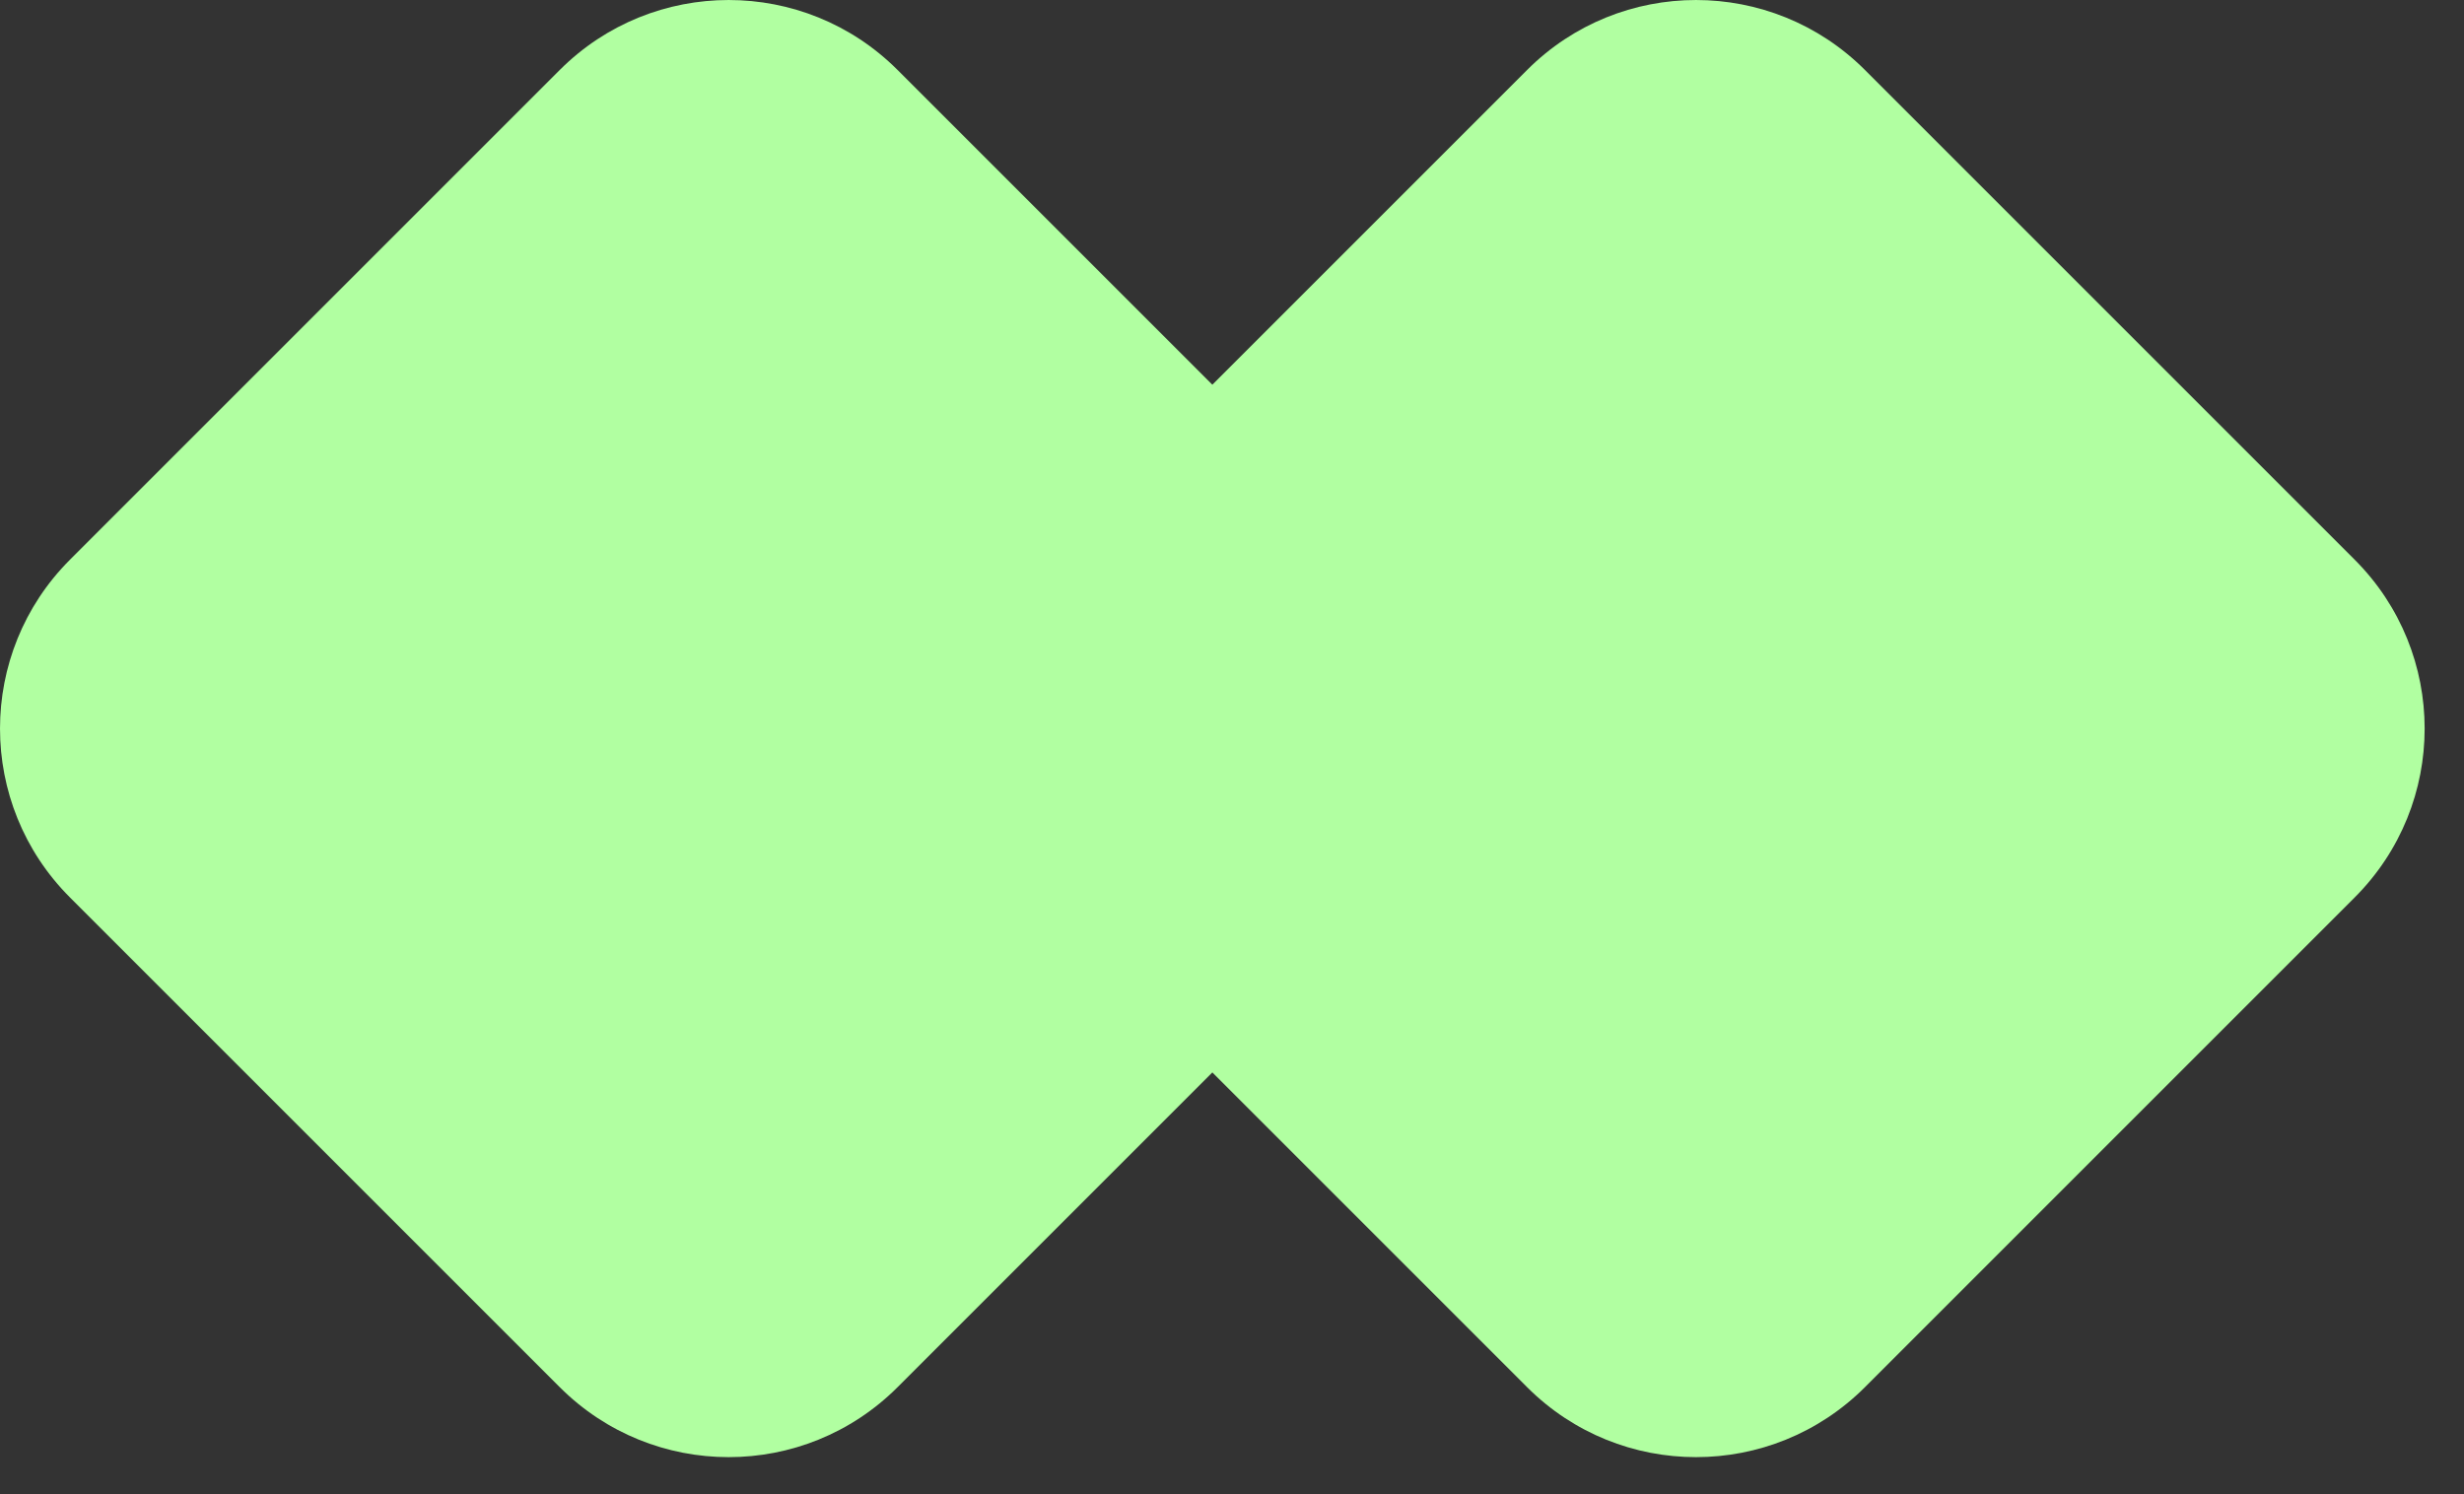
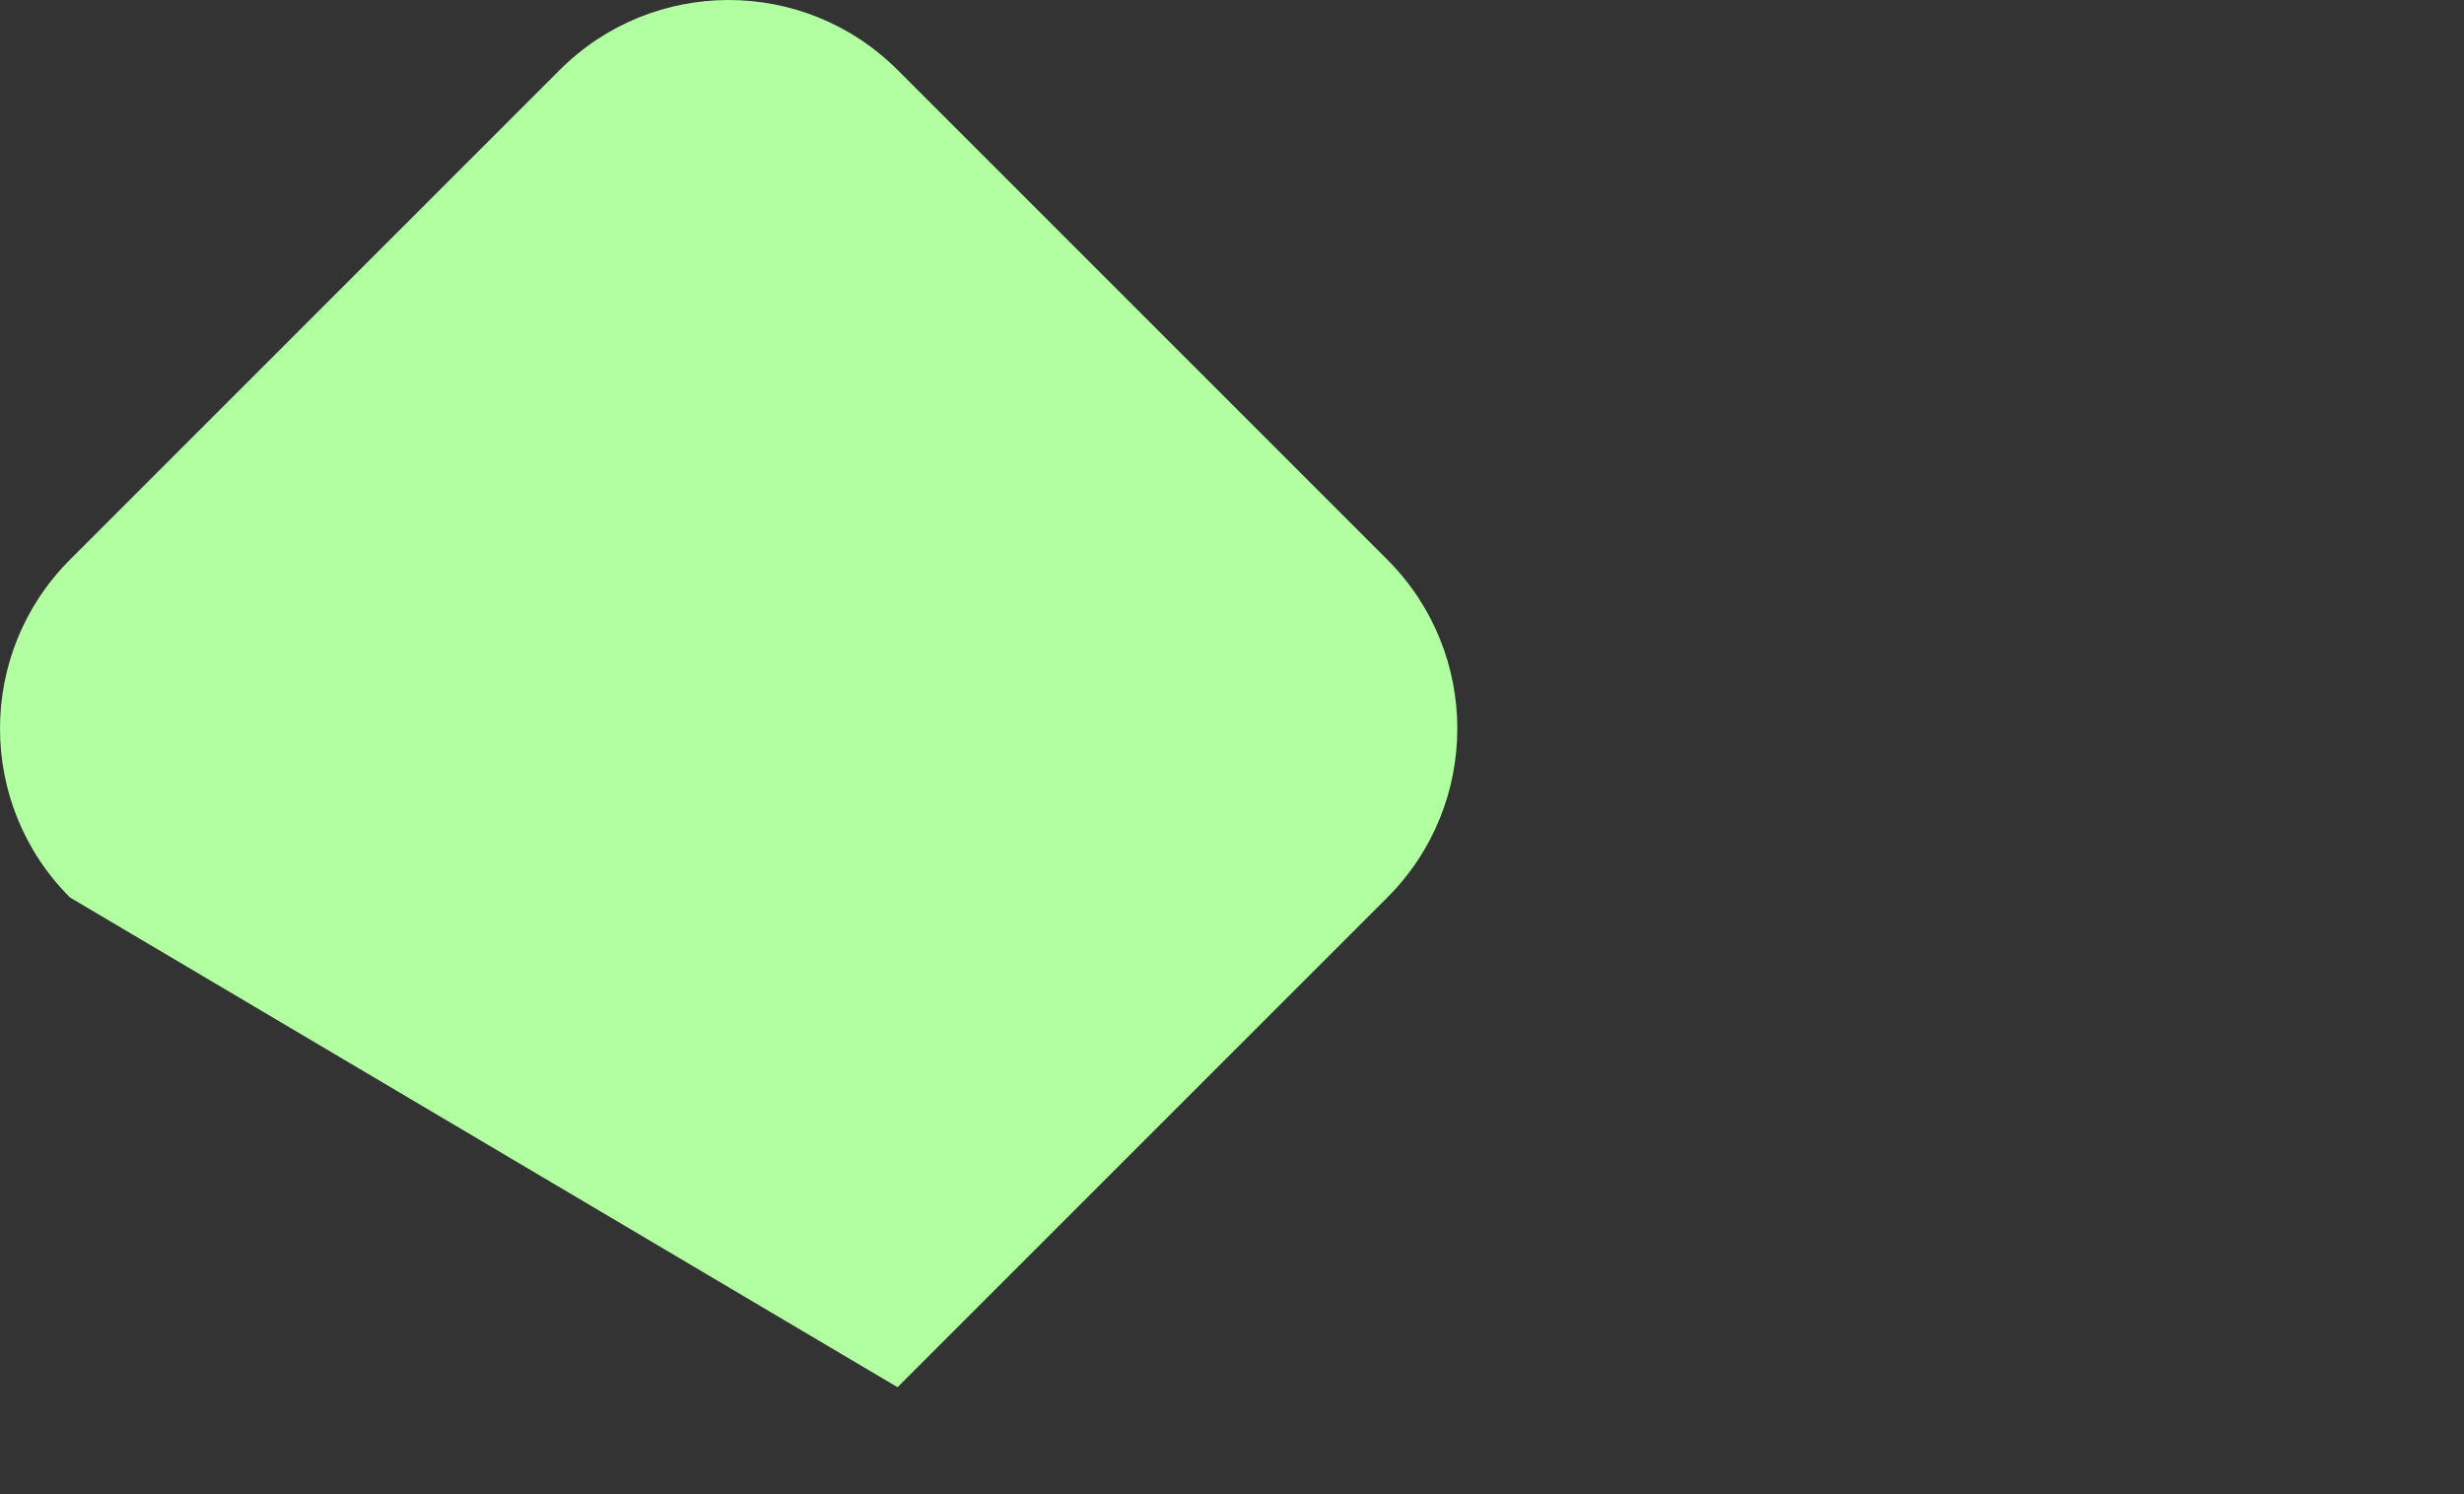
<svg xmlns="http://www.w3.org/2000/svg" fill="none" height="100%" overflow="visible" preserveAspectRatio="none" style="display: block;" viewBox="0 0 61 37" width="100%">
  <rect x="0" y="0" width="61" height="37" fill="#333333" stroke="none" />
  <g id="Vector">
-     <path d="M1.732 22.22C-0.577 19.911 -0.577 16.167 1.732 13.858L13.858 1.732C16.167 -0.577 19.911 -0.577 22.22 1.732L34.346 13.858C36.655 16.167 36.655 19.911 34.346 22.22L22.22 34.346C19.911 36.655 16.167 36.655 13.858 34.346L1.732 22.22Z" fill="#B1FFA1" />
-     <path d="M25.68 22.22C23.371 19.911 23.371 16.167 25.68 13.858L37.806 1.732C40.115 -0.577 43.859 -0.577 46.169 1.732L58.294 13.858C60.603 16.167 60.603 19.911 58.294 22.22L46.169 34.346C43.859 36.655 40.115 36.655 37.806 34.346L25.68 22.22Z" fill="#B1FFA1" />
+     <path d="M1.732 22.22C-0.577 19.911 -0.577 16.167 1.732 13.858L13.858 1.732C16.167 -0.577 19.911 -0.577 22.22 1.732L34.346 13.858C36.655 16.167 36.655 19.911 34.346 22.22L22.22 34.346L1.732 22.22Z" fill="#B1FFA1" />
  </g>
</svg>